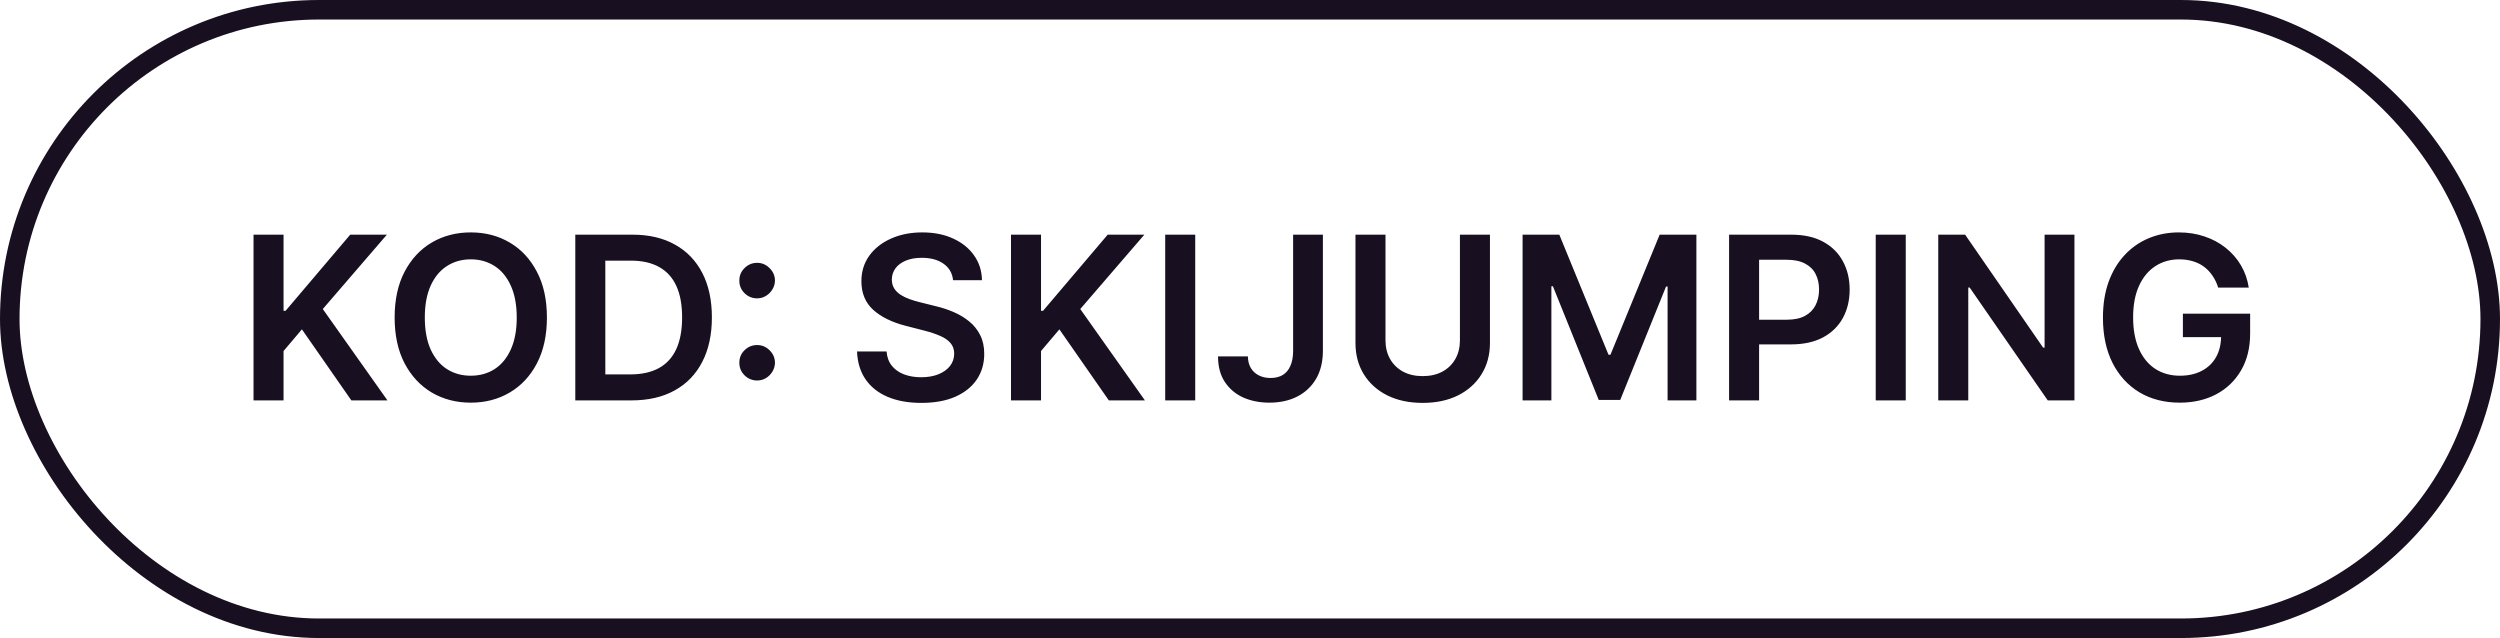
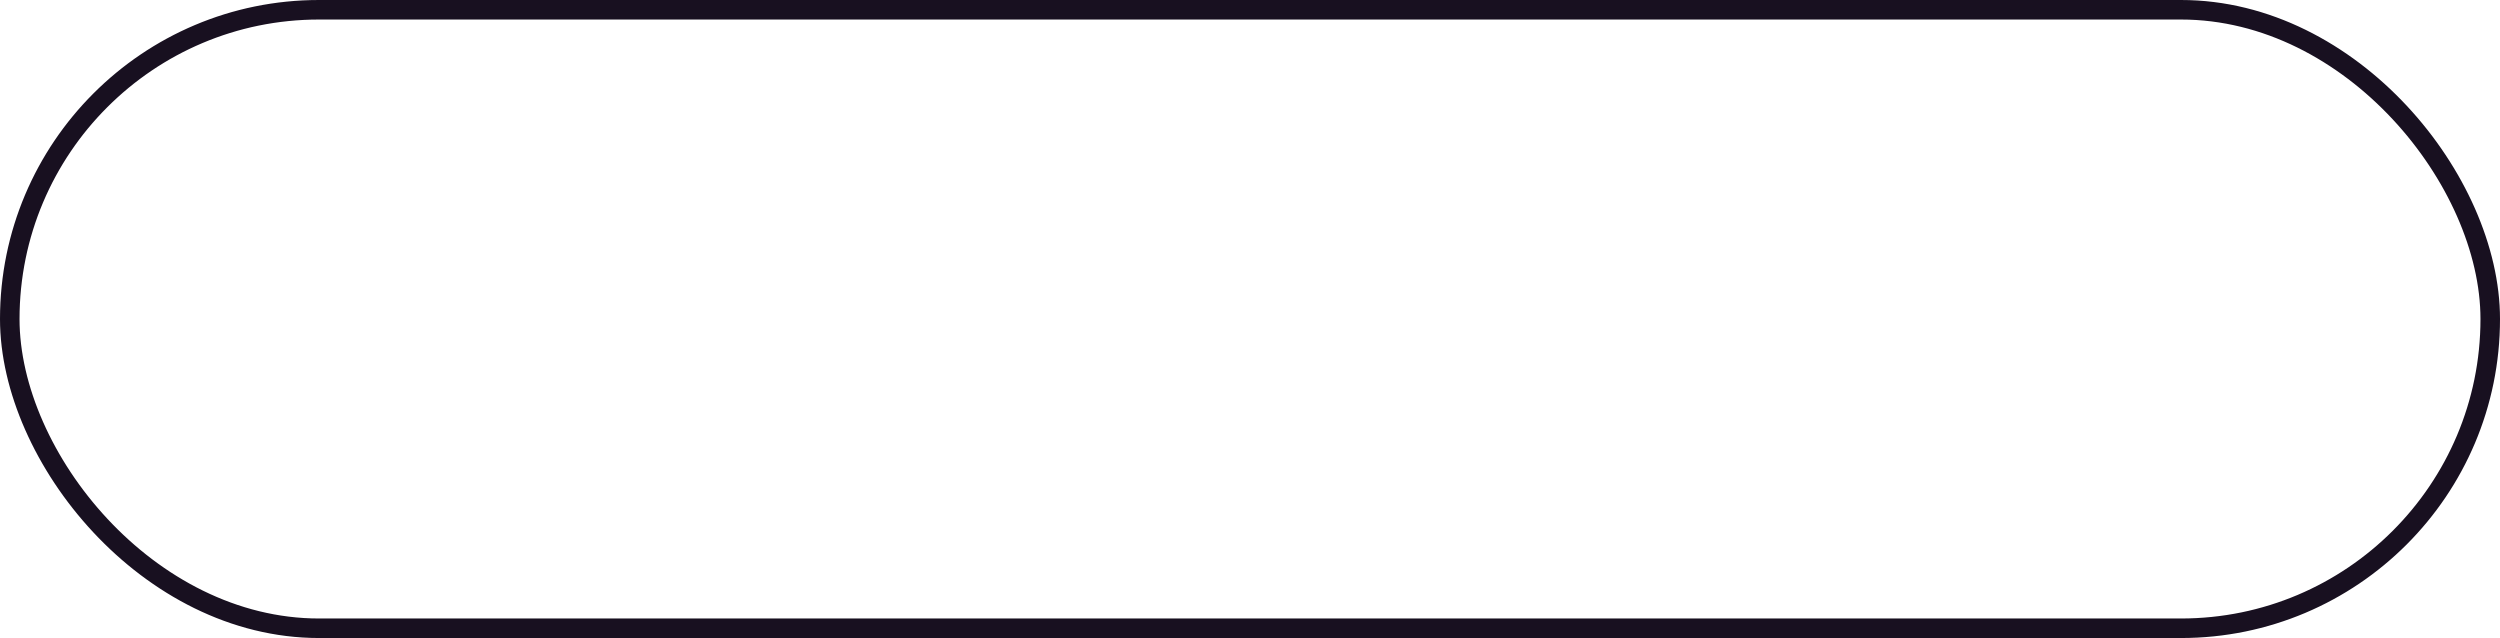
<svg xmlns="http://www.w3.org/2000/svg" width="384" height="98" viewBox="0 0 384 98" fill="none">
  <g filter="url(#filter0_b_137_3815)">
-     <rect width="384" height="98" rx="49" fill="white" fill-opacity="0.1" />
    <rect x="1.5" y="1.5" width="381" height="95" rx="47.5" stroke="#181020" stroke-width="3" />
-     <path d="M38.942 61.5V36.045H43.553V47.741H43.864L53.794 36.045H59.425L49.581 47.468L59.512 61.5H53.968L46.374 50.587L43.553 53.918V61.5H38.942ZM84.006 48.773C84.006 51.515 83.492 53.864 82.465 55.82C81.446 57.767 80.054 59.259 78.289 60.294C76.532 61.33 74.539 61.848 72.311 61.848C70.082 61.848 68.085 61.33 66.32 60.294C64.563 59.25 63.171 57.755 62.144 55.807C61.124 53.852 60.615 51.507 60.615 48.773C60.615 46.03 61.124 43.685 62.144 41.738C63.171 39.782 64.563 38.287 66.32 37.251C68.085 36.215 70.082 35.697 72.311 35.697C74.539 35.697 76.532 36.215 78.289 37.251C80.054 38.287 81.446 39.782 82.465 41.738C83.492 43.685 84.006 46.03 84.006 48.773ZM79.37 48.773C79.37 46.842 79.068 45.214 78.463 43.888C77.866 42.554 77.038 41.547 75.977 40.868C74.916 40.18 73.694 39.836 72.311 39.836C70.927 39.836 69.705 40.18 68.644 40.868C67.583 41.547 66.751 42.554 66.146 43.888C65.549 45.214 65.251 46.842 65.251 48.773C65.251 50.703 65.549 52.336 66.146 53.67C66.751 54.995 67.583 56.002 68.644 56.69C69.705 57.369 70.927 57.709 72.311 57.709C73.694 57.709 74.916 57.369 75.977 56.69C77.038 56.002 77.866 54.995 78.463 53.67C79.068 52.336 79.37 50.703 79.37 48.773ZM96.991 61.5H88.366V36.045H97.165C99.693 36.045 101.864 36.555 103.678 37.574C105.501 38.585 106.901 40.039 107.879 41.937C108.857 43.834 109.346 46.105 109.346 48.748C109.346 51.399 108.853 53.678 107.867 55.584C106.889 57.49 105.476 58.952 103.628 59.971C101.789 60.99 99.577 61.5 96.991 61.5ZM92.977 57.51H96.768C98.541 57.51 100.02 57.187 101.205 56.541C102.39 55.886 103.28 54.913 103.877 53.62C104.474 52.319 104.772 50.695 104.772 48.748C104.772 46.801 104.474 45.185 103.877 43.901C103.28 42.608 102.398 41.643 101.23 41.005C100.07 40.358 98.628 40.035 96.904 40.035H92.977V57.51ZM116.3 58.443C115.546 58.443 114.899 58.177 114.361 57.647C113.822 57.108 113.557 56.462 113.565 55.708C113.557 54.962 113.822 54.324 114.361 53.794C114.899 53.264 115.546 52.999 116.3 52.999C117.029 52.999 117.663 53.264 118.201 53.794C118.748 54.324 119.026 54.962 119.034 55.708C119.026 56.214 118.893 56.673 118.636 57.088C118.388 57.502 118.056 57.834 117.642 58.082C117.236 58.322 116.789 58.443 116.3 58.443ZM116.3 45.827C115.546 45.827 114.899 45.562 114.361 45.032C113.822 44.493 113.557 43.847 113.565 43.093C113.557 42.347 113.822 41.709 114.361 41.179C114.899 40.64 115.546 40.371 116.3 40.371C117.029 40.371 117.663 40.64 118.201 41.179C118.748 41.709 119.026 42.347 119.034 43.093C119.026 43.59 118.893 44.046 118.636 44.46C118.388 44.874 118.056 45.206 117.642 45.454C117.236 45.703 116.789 45.827 116.3 45.827ZM146.393 43.043C146.277 41.958 145.789 41.112 144.927 40.508C144.073 39.903 142.963 39.6 141.596 39.6C140.635 39.6 139.81 39.745 139.122 40.035C138.435 40.325 137.909 40.719 137.544 41.216C137.179 41.713 136.993 42.281 136.985 42.919C136.985 43.449 137.105 43.909 137.345 44.298C137.594 44.688 137.929 45.019 138.352 45.293C138.774 45.558 139.243 45.782 139.756 45.964C140.27 46.146 140.788 46.299 141.31 46.424L143.696 47.02C144.658 47.244 145.581 47.546 146.468 47.928C147.363 48.309 148.162 48.789 148.867 49.369C149.579 49.949 150.143 50.65 150.557 51.47C150.971 52.29 151.179 53.251 151.179 54.353C151.179 55.845 150.797 57.158 150.035 58.293C149.273 59.42 148.171 60.303 146.729 60.941C145.296 61.57 143.56 61.885 141.521 61.885C139.541 61.885 137.822 61.579 136.363 60.966C134.913 60.352 133.778 59.458 132.958 58.281C132.146 57.104 131.707 55.671 131.64 53.98H136.177C136.243 54.867 136.517 55.605 136.997 56.193C137.478 56.781 138.103 57.22 138.874 57.51C139.653 57.8 140.523 57.945 141.484 57.945C142.487 57.945 143.365 57.796 144.119 57.498C144.881 57.191 145.478 56.769 145.909 56.23C146.34 55.683 146.559 55.045 146.567 54.316C146.559 53.653 146.364 53.106 145.983 52.675C145.602 52.236 145.068 51.872 144.38 51.582C143.7 51.283 142.905 51.018 141.994 50.786L139.098 50.041C137.001 49.502 135.344 48.686 134.126 47.592C132.916 46.49 132.311 45.028 132.311 43.205C132.311 41.705 132.717 40.392 133.529 39.265C134.35 38.138 135.464 37.264 136.873 36.642C138.281 36.012 139.876 35.697 141.658 35.697C143.464 35.697 145.047 36.012 146.406 36.642C147.773 37.264 148.846 38.129 149.625 39.24C150.404 40.342 150.806 41.609 150.831 43.043H146.393ZM155.289 61.5V36.045H159.901V47.741H160.211L170.142 36.045H175.772L165.929 47.468L175.859 61.5H170.316L162.722 50.587L159.901 53.918V61.5H155.289ZM183.587 36.045V61.5H178.976V36.045H183.587ZM198.623 36.045H203.197V53.943C203.189 55.584 202.841 56.997 202.153 58.181C201.465 59.358 200.504 60.265 199.269 60.903C198.043 61.533 196.614 61.848 194.981 61.848C193.49 61.848 192.148 61.583 190.954 61.053C189.77 60.514 188.829 59.718 188.133 58.666C187.437 57.614 187.089 56.305 187.089 54.739H191.675C191.684 55.426 191.833 56.019 192.123 56.516C192.421 57.013 192.831 57.394 193.353 57.659C193.875 57.925 194.476 58.057 195.155 58.057C195.893 58.057 196.518 57.904 197.032 57.597C197.546 57.282 197.935 56.818 198.201 56.205C198.474 55.592 198.615 54.838 198.623 53.943V36.045ZM224.245 36.045H228.857V52.675C228.857 54.498 228.426 56.102 227.564 57.485C226.711 58.869 225.509 59.95 223.96 60.729C222.41 61.5 220.6 61.885 218.528 61.885C216.448 61.885 214.634 61.5 213.084 60.729C211.535 59.95 210.333 58.869 209.48 57.485C208.626 56.102 208.2 54.498 208.2 52.675V36.045H212.811V52.29C212.811 53.351 213.043 54.295 213.507 55.124C213.979 55.953 214.642 56.603 215.495 57.075C216.349 57.539 217.36 57.771 218.528 57.771C219.696 57.771 220.707 57.539 221.561 57.075C222.423 56.603 223.085 55.953 223.549 55.124C224.013 54.295 224.245 53.351 224.245 52.29V36.045ZM233.869 36.045H239.511L247.068 54.49H247.366L254.923 36.045H260.566V61.5H256.141V44.012H255.905L248.87 61.425H245.564L238.529 43.975H238.293V61.5H233.869V36.045ZM265.587 61.5V36.045H275.133C277.088 36.045 278.729 36.41 280.055 37.139C281.389 37.868 282.395 38.871 283.075 40.147C283.763 41.415 284.106 42.856 284.106 44.472C284.106 46.105 283.763 47.555 283.075 48.822C282.387 50.09 281.372 51.089 280.03 51.818C278.687 52.539 277.034 52.899 275.071 52.899H268.744V49.108H274.449C275.593 49.108 276.529 48.909 277.258 48.512C277.987 48.114 278.526 47.567 278.874 46.871C279.23 46.175 279.408 45.376 279.408 44.472C279.408 43.569 279.23 42.774 278.874 42.086C278.526 41.398 277.983 40.864 277.246 40.483C276.517 40.093 275.576 39.898 274.424 39.898H270.198V61.5H265.587ZM292.723 36.045V61.5H288.112V36.045H292.723ZM318.634 36.045V61.5H314.533L302.539 44.162H302.327V61.5H297.716V36.045H301.843L313.824 53.396H314.048V36.045H318.634ZM340.711 44.174C340.504 43.503 340.218 42.902 339.854 42.372C339.497 41.833 339.066 41.373 338.561 40.992C338.064 40.611 337.492 40.325 336.846 40.135C336.199 39.936 335.495 39.836 334.733 39.836C333.366 39.836 332.148 40.18 331.079 40.868C330.01 41.556 329.169 42.566 328.556 43.901C327.951 45.226 327.648 46.842 327.648 48.748C327.648 50.67 327.951 52.298 328.556 53.633C329.16 54.967 330.002 55.981 331.079 56.678C332.156 57.365 333.407 57.709 334.832 57.709C336.125 57.709 337.243 57.461 338.188 56.963C339.141 56.466 339.874 55.762 340.388 54.85C340.902 53.931 341.159 52.854 341.159 51.619L342.203 51.781H335.292V48.176H345.621V51.234C345.621 53.413 345.157 55.298 344.229 56.889C343.301 58.48 342.024 59.706 340.4 60.568C338.776 61.421 336.912 61.848 334.807 61.848C332.462 61.848 330.403 61.322 328.63 60.27C326.865 59.209 325.486 57.705 324.491 55.758C323.505 53.802 323.012 51.482 323.012 48.798C323.012 46.743 323.302 44.907 323.882 43.291C324.471 41.676 325.291 40.304 326.343 39.178C327.396 38.042 328.63 37.181 330.047 36.592C331.464 35.996 333.005 35.697 334.671 35.697C336.079 35.697 337.393 35.905 338.611 36.319C339.829 36.725 340.91 37.305 341.855 38.059C342.808 38.813 343.591 39.708 344.204 40.744C344.817 41.779 345.219 42.923 345.409 44.174H340.711Z" fill="#181020" />
  </g>
  <defs>
    <filter id="filter0_b_137_3815" x="-3.759" y="-3.759" width="391.518" height="105.518" filterUnits="userSpaceOnUse" color-interpolation-filters="sRGB">
      <feFlood flood-opacity="0" result="BackgroundImageFix" />
      <feGaussianBlur in="BackgroundImageFix" stdDeviation="1.879" />
      <feComposite in2="SourceAlpha" operator="in" result="effect1_backgroundBlur_137_3815" />
      <feBlend mode="normal" in="SourceGraphic" in2="effect1_backgroundBlur_137_3815" result="shape" />
    </filter>
  </defs>
</svg>